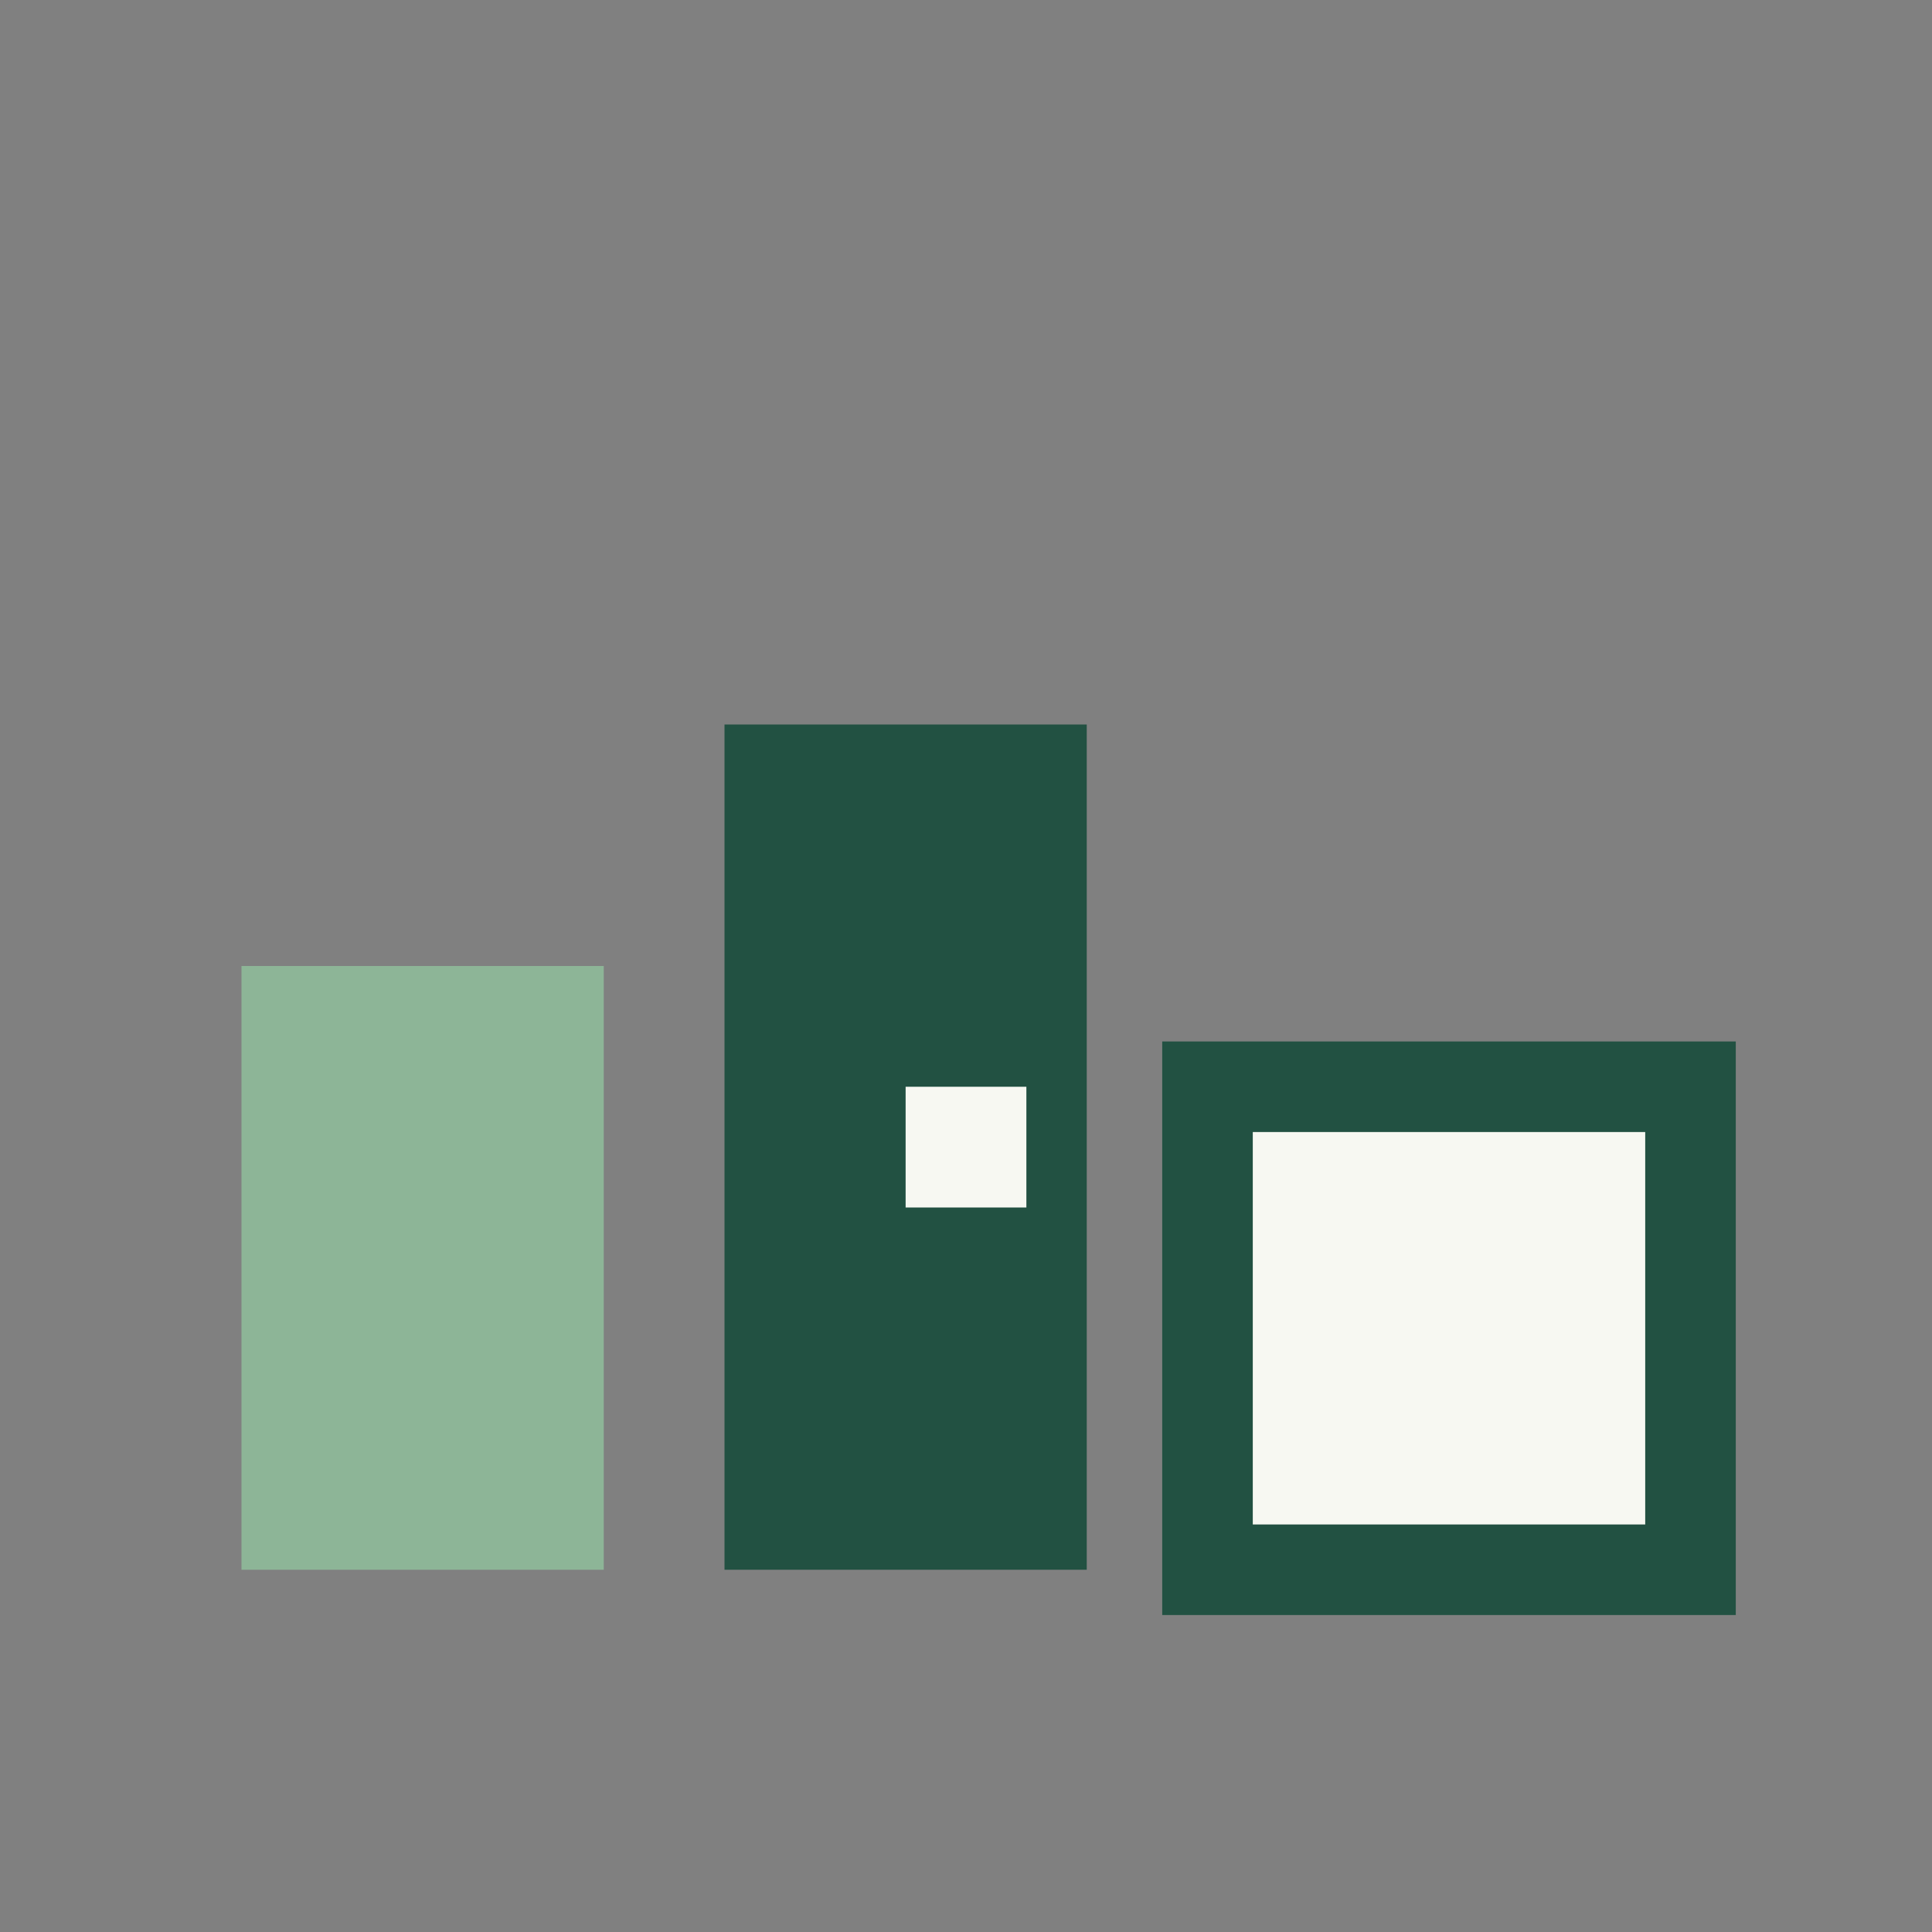
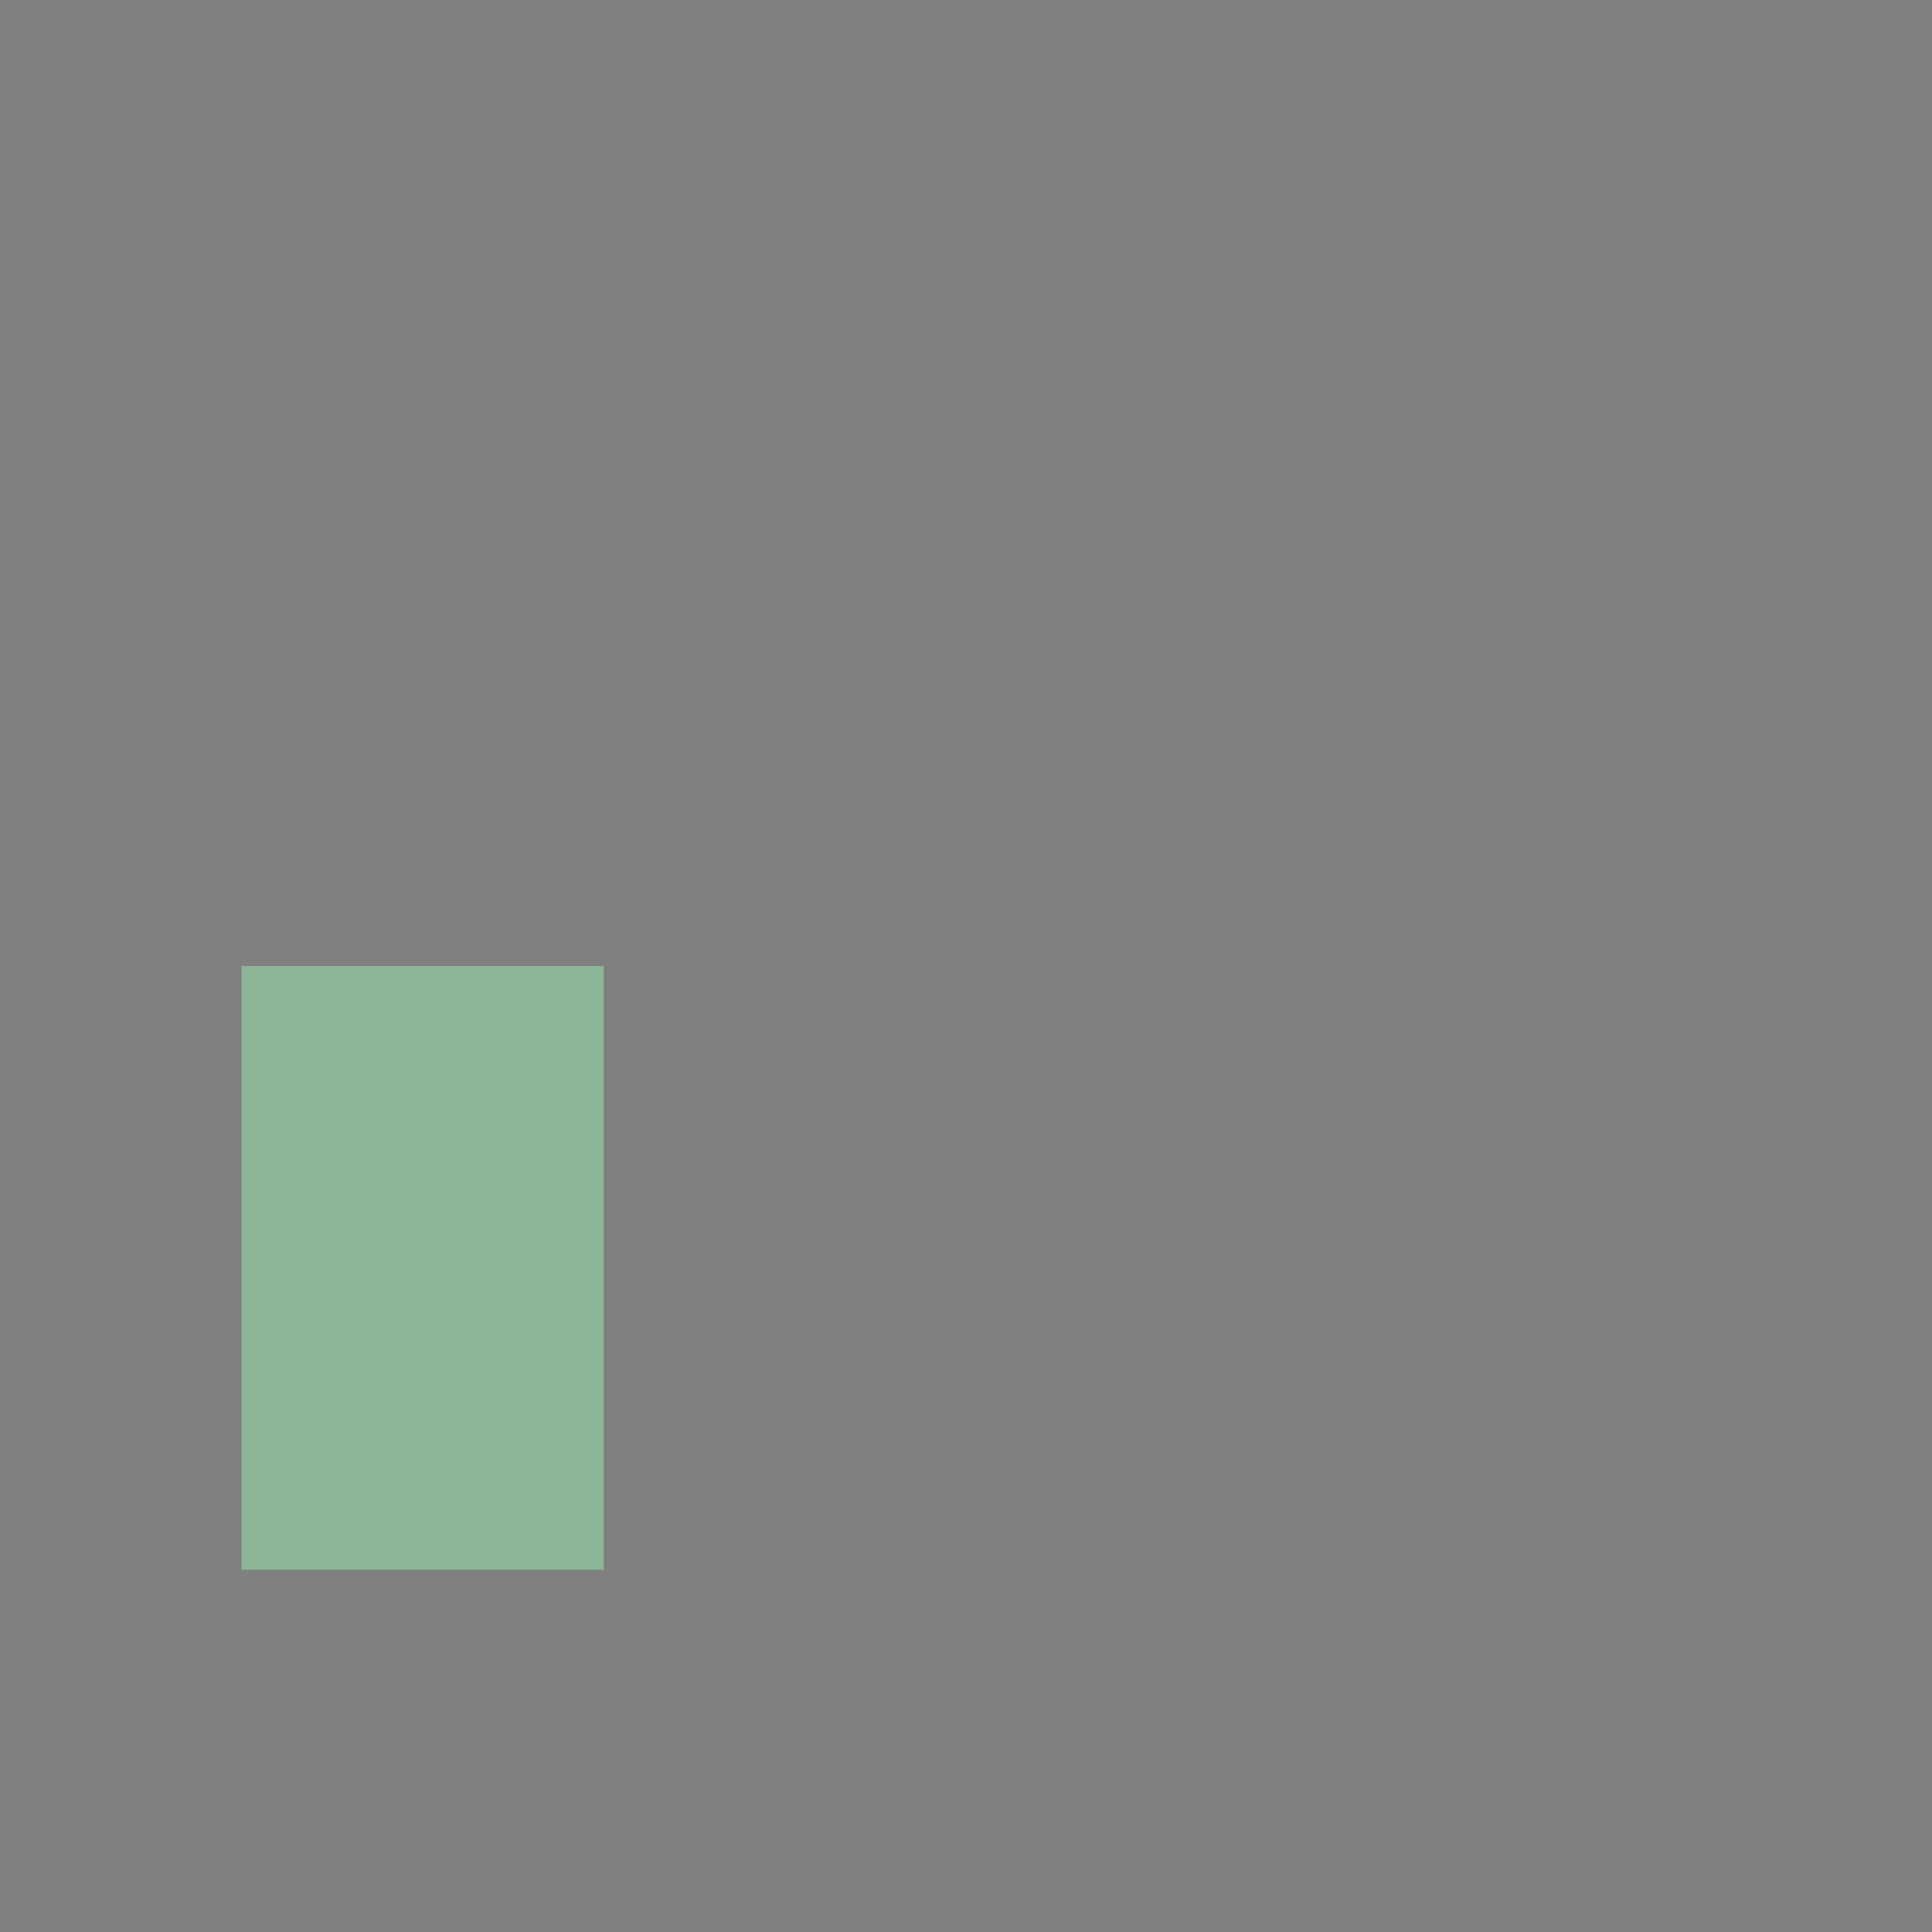
<svg xmlns="http://www.w3.org/2000/svg" width="32" height="32" viewBox="0 0 32 32">
  <rect x="0" y="0" width="32" height="32" fill="#808080" stroke="none" />
  <rect x="4" y="16" width="6" height="10" fill="#8DB597" />
-   <rect x="12" y="12" width="6" height="14" fill="#225142" />
-   <rect x="20" y="18" width="8" height="8" fill="#F7F8F2" stroke="#225142" stroke-width="1.5" />
-   <rect x="15" y="18" width="2" height="2" fill="#F7F8F2" />
</svg>